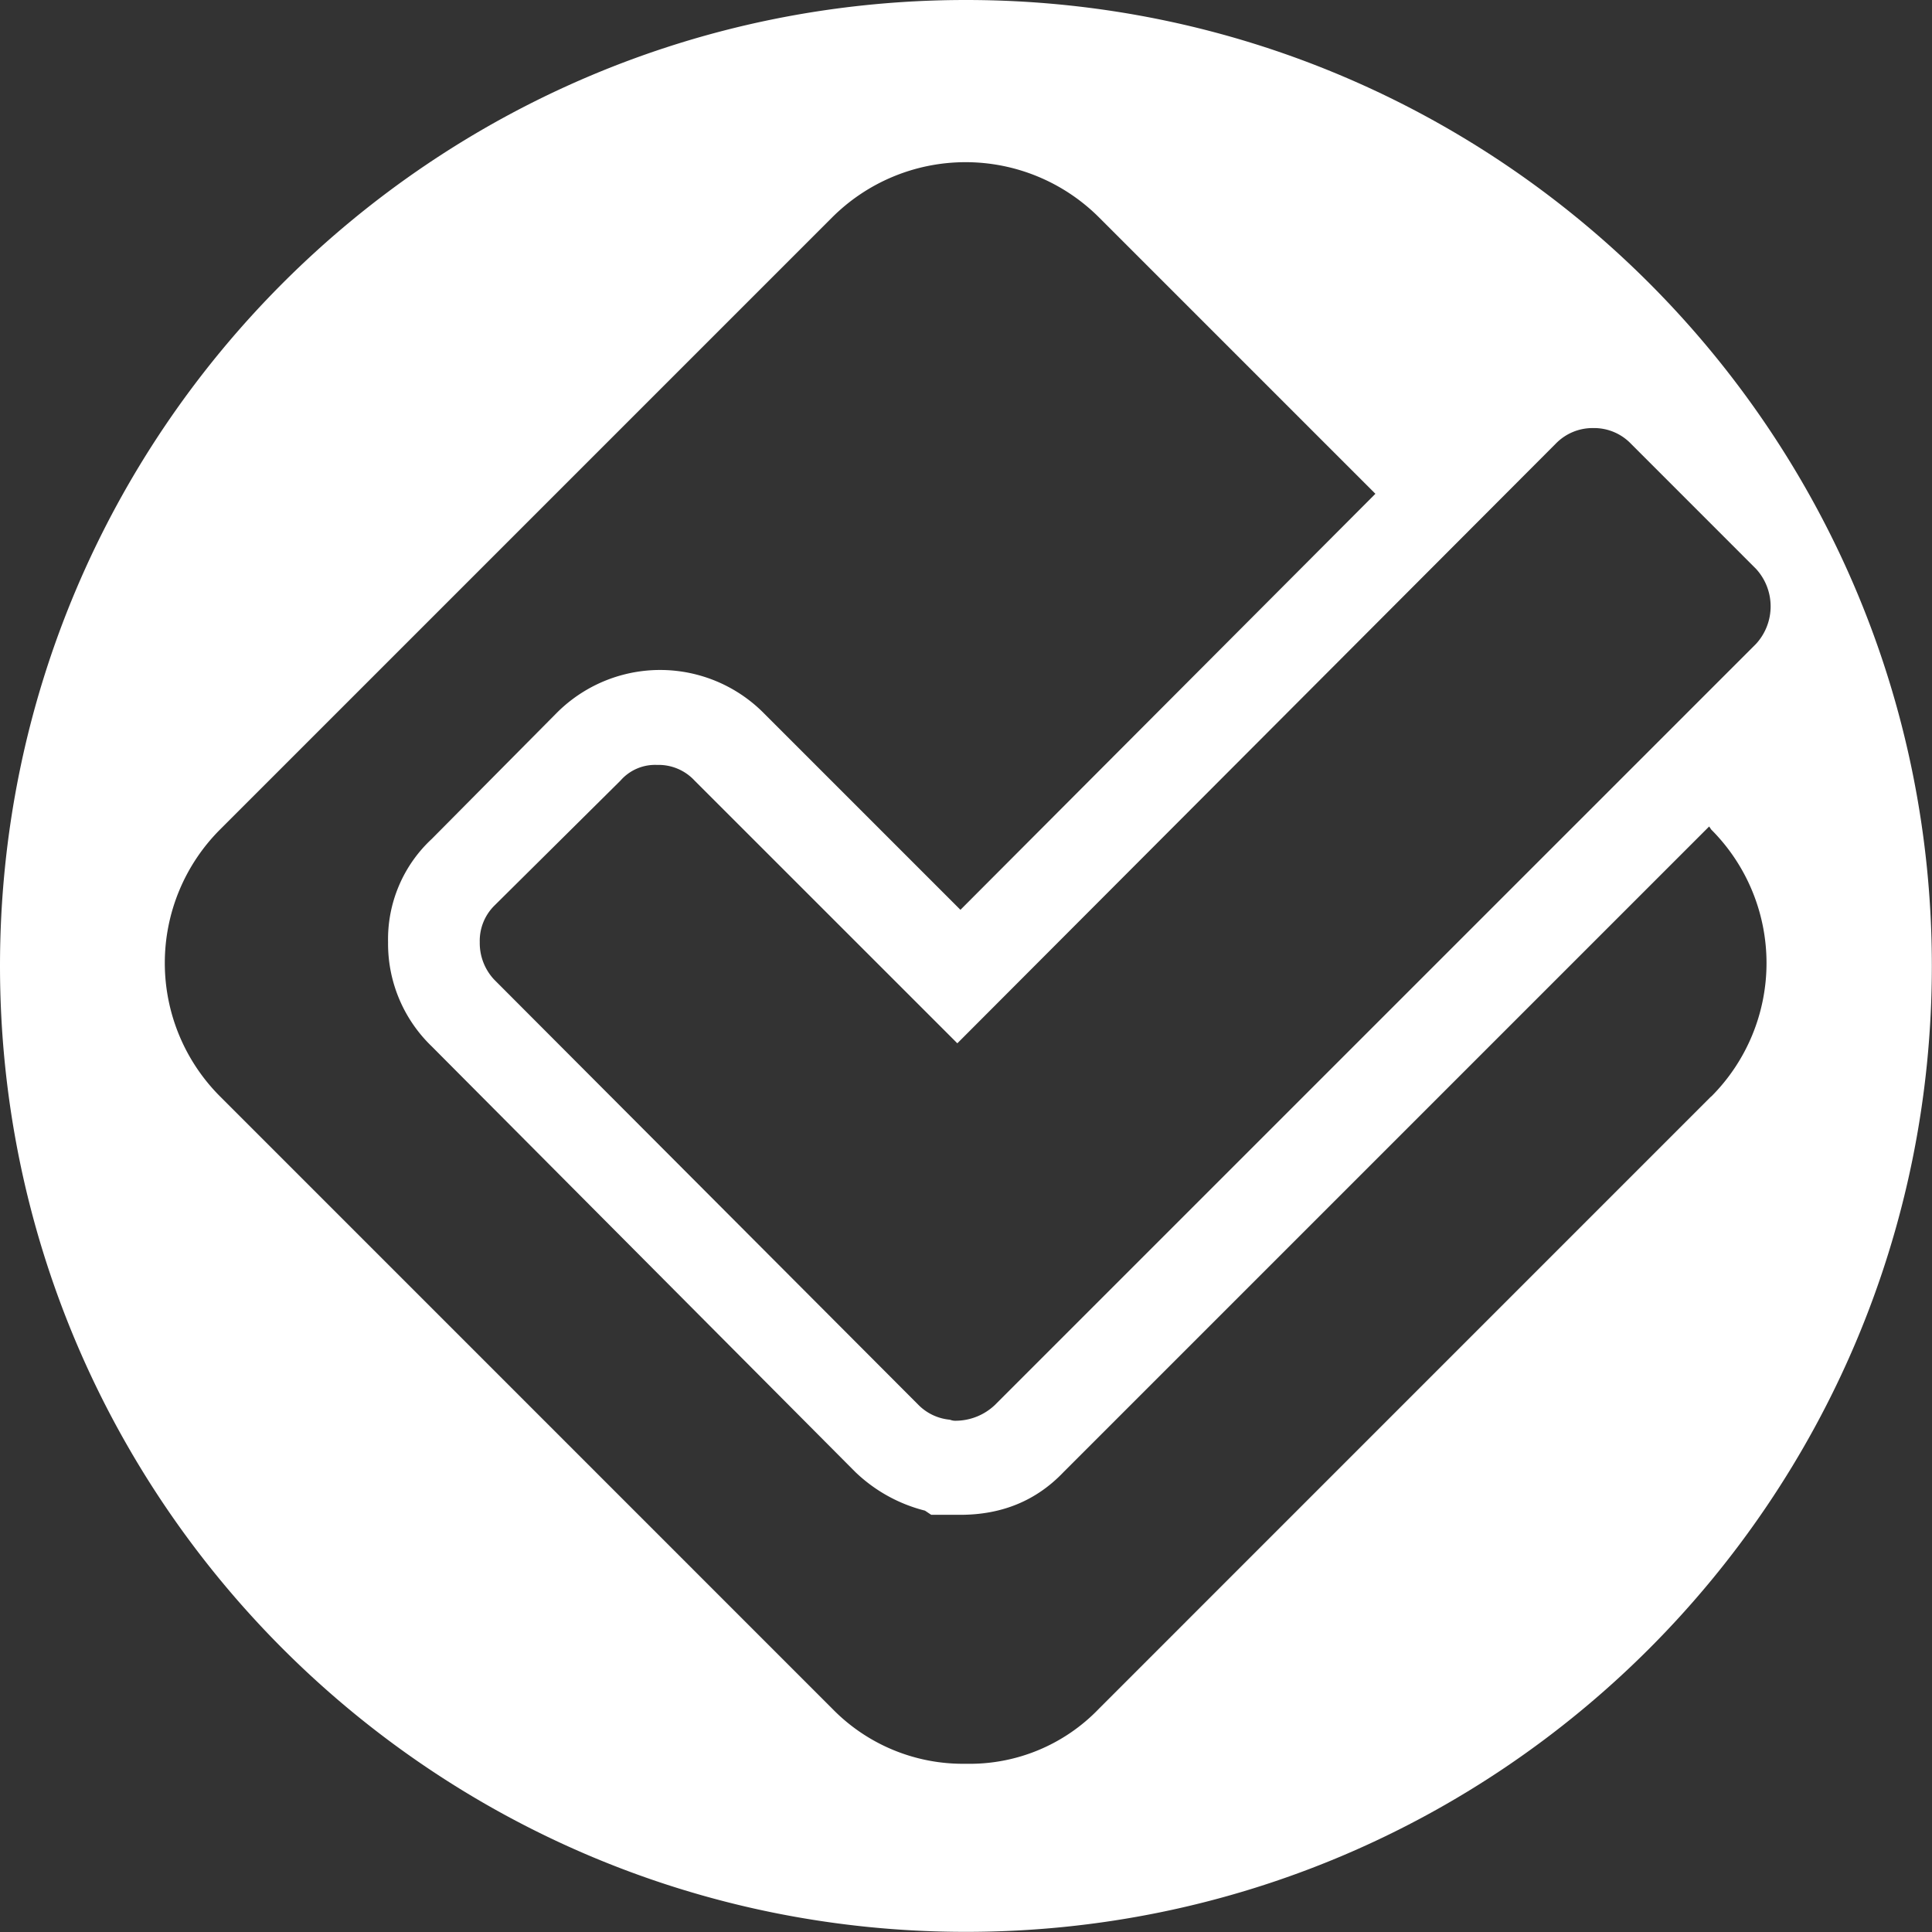
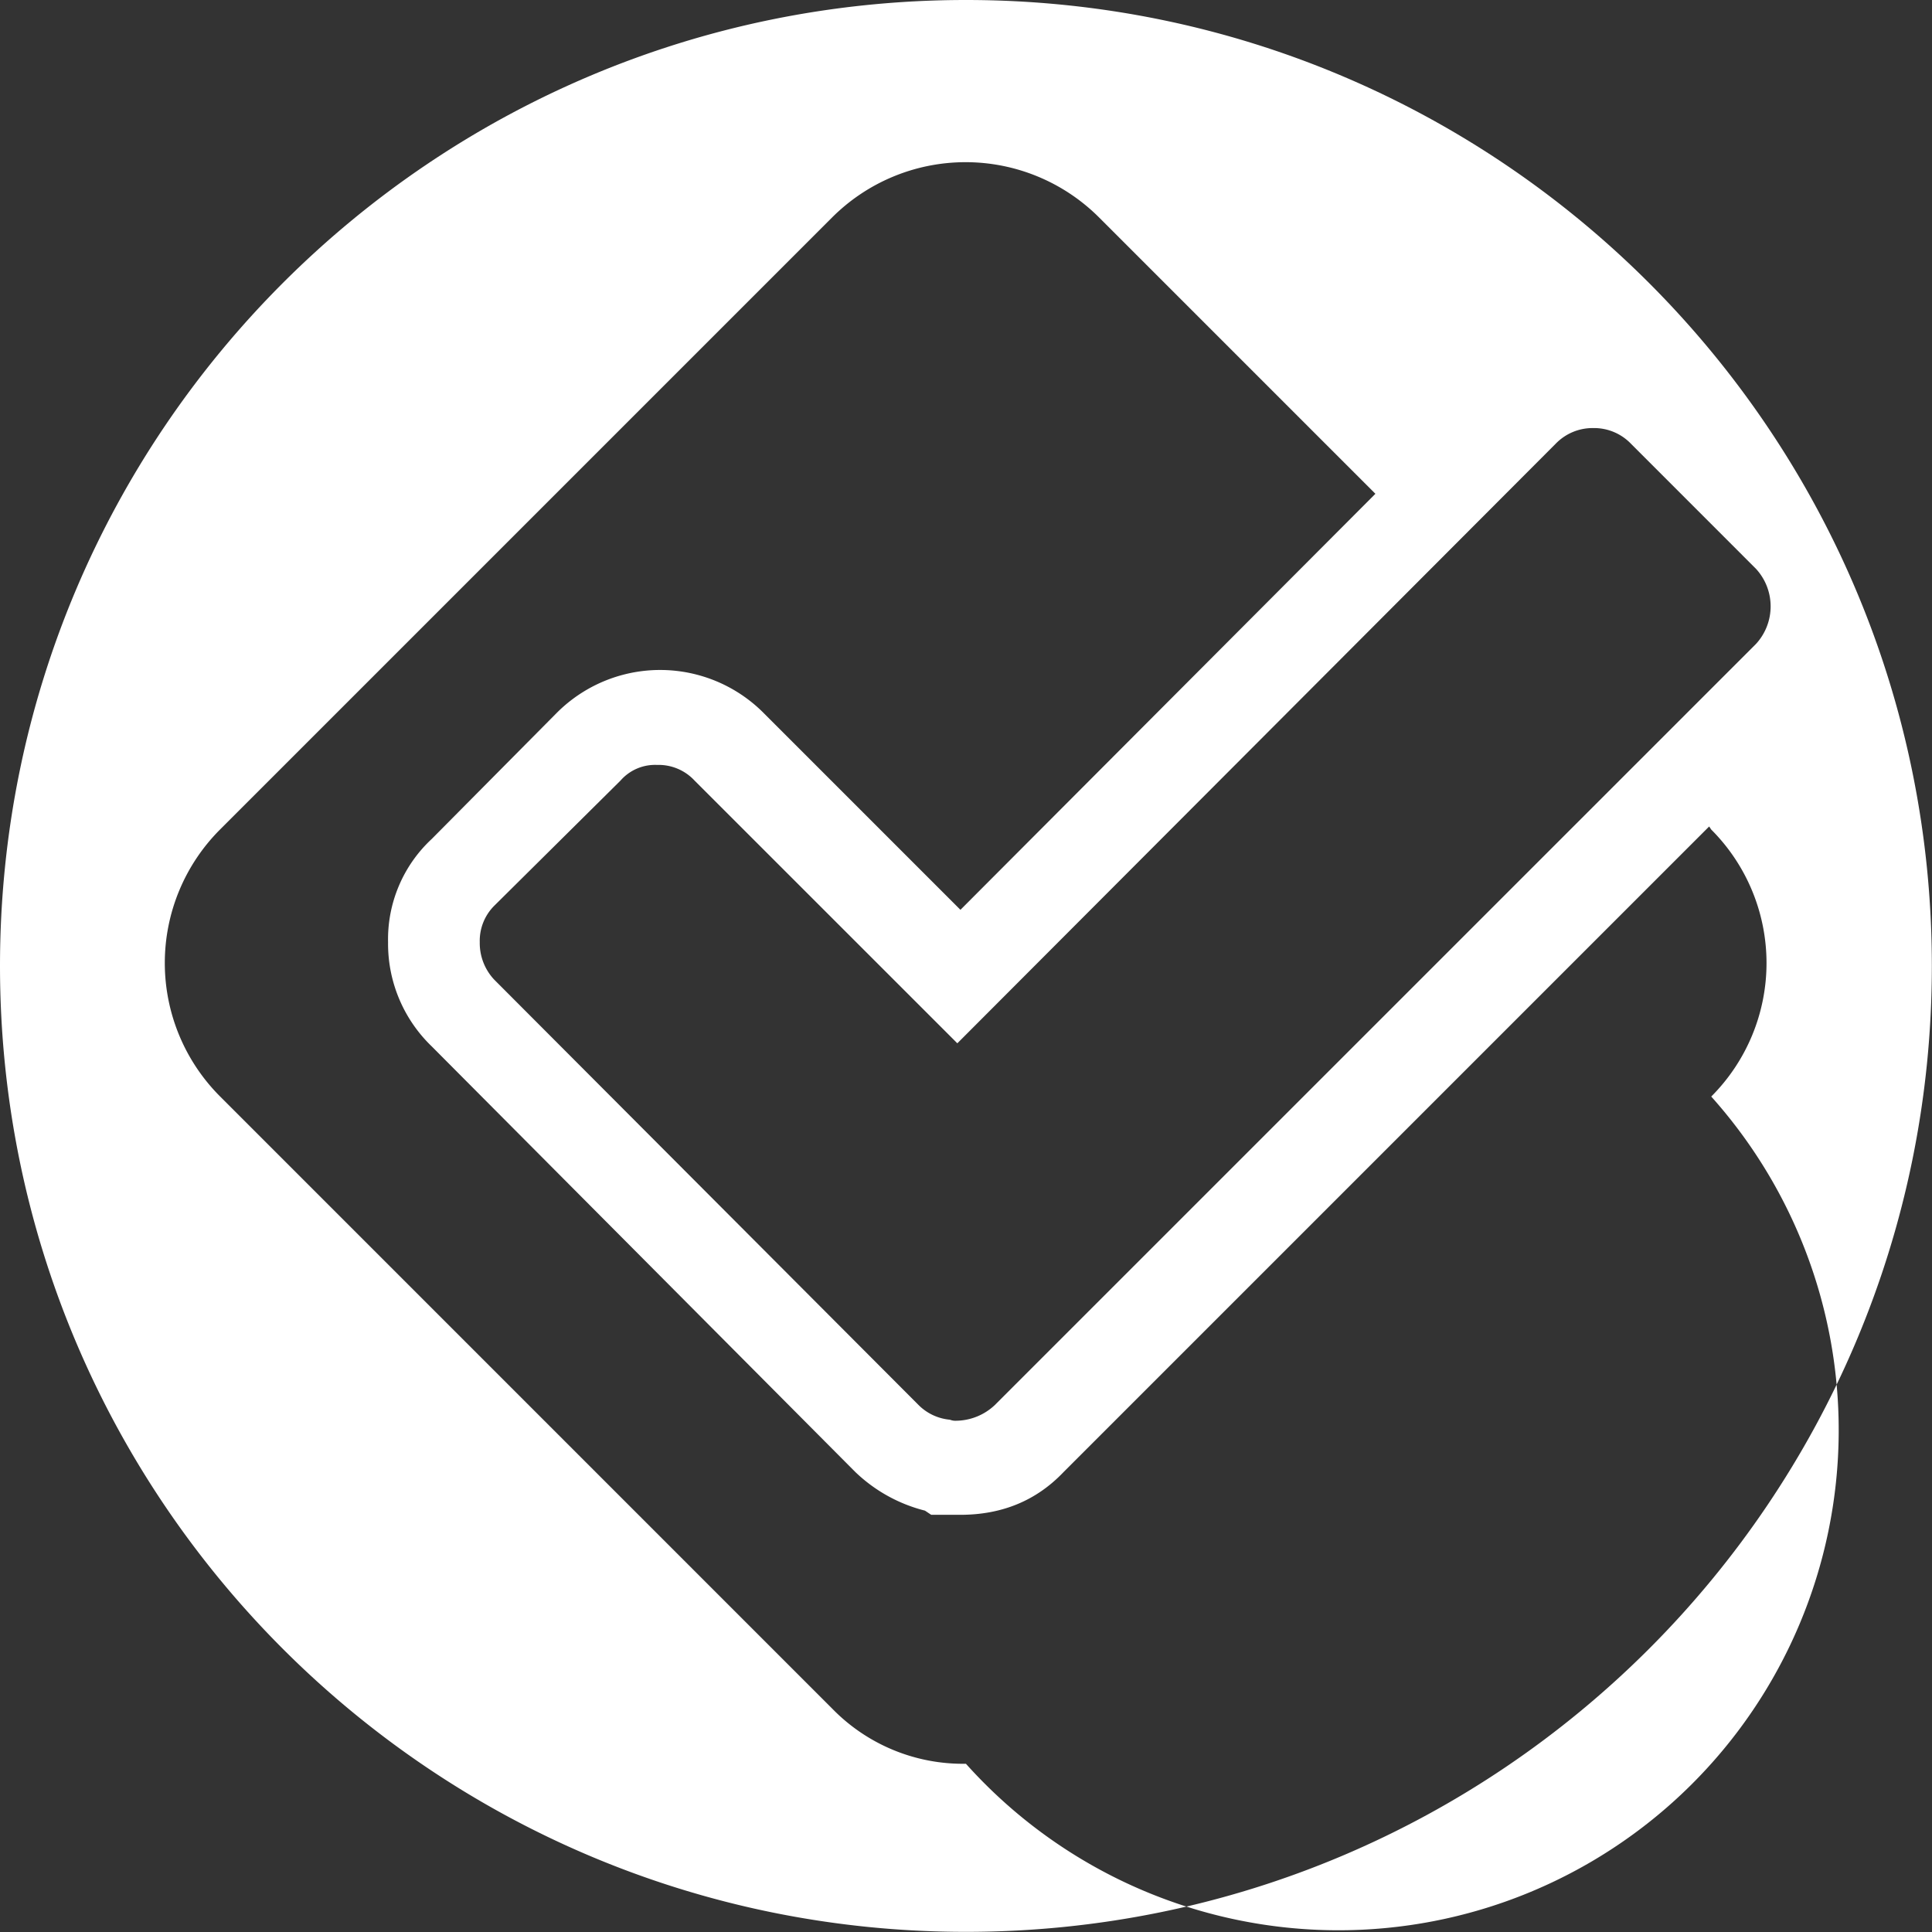
<svg xmlns="http://www.w3.org/2000/svg" viewBox="0 0 398.03 398.03">
  <rect x="0" y="0" width="398.03" height="398.03" fill="#333333" stroke="none" />
  <defs>
    <style>.cls-1{fill:#fff;}</style>
  </defs>
  <title>logo-aix</title>
  <g id="Capa_2" data-name="Capa 2">
    <g id="Capa_1-2" data-name="Capa 1">
-       <path class="cls-1" d="M199,0C89.1,0,0,89.1,0,199S89.1,398,199,398s199-89.1,199-199S308.93,0,199,0ZM328.25,88.19A10.54,10.54,0,0,1,336,91.41l25.77,25.78a11.43,11.43,0,0,1,0,15.47L204.94,289.48A11.8,11.8,0,0,1,197,292.7a3,3,0,0,1-1.29-.21,10.46,10.46,0,0,1-6.44-3l-87.43-87.64a11,11,0,0,1-3-7.74,10.2,10.2,0,0,1,3-7.52l26-25.78a9.45,9.45,0,0,1,7.52-3.22,10.1,10.1,0,0,1,7.73,3.22l54.14,54.13L320.51,91.41A10.56,10.56,0,0,1,328.25,88.19Zm24.28,137.7L226.43,352A36.88,36.88,0,0,1,199,363.37,37.58,37.58,0,0,1,171.44,352L45.34,225.89a38.9,38.9,0,0,1,0-55L171.43,44.8a38.9,38.9,0,0,1,55,0l56.93,56.93-85.49,85.71-40.39-40.39a30.08,30.08,0,0,0-42.75-.21l-25.78,26a28.19,28.19,0,0,0-9,21.26,29.34,29.34,0,0,0,9,21.48l87.22,87.64a32,32,0,0,0,14.39,8l1.29.86h6q12.89,0,21.27-8.81l133-133,.43.64a38.9,38.9,0,0,1,0,55Z" />
+       <path class="cls-1" d="M199,0C89.1,0,0,89.1,0,199S89.1,398,199,398s199-89.1,199-199S308.93,0,199,0ZM328.25,88.19A10.54,10.54,0,0,1,336,91.41l25.77,25.78a11.43,11.43,0,0,1,0,15.47L204.94,289.48A11.8,11.8,0,0,1,197,292.7a3,3,0,0,1-1.29-.21,10.46,10.46,0,0,1-6.44-3l-87.43-87.64a11,11,0,0,1-3-7.74,10.2,10.2,0,0,1,3-7.52l26-25.78a9.45,9.45,0,0,1,7.52-3.22,10.1,10.1,0,0,1,7.73,3.22l54.14,54.13L320.51,91.41A10.56,10.56,0,0,1,328.25,88.19Zm24.28,137.7A36.88,36.88,0,0,1,199,363.37,37.58,37.58,0,0,1,171.44,352L45.34,225.89a38.9,38.9,0,0,1,0-55L171.43,44.8a38.9,38.9,0,0,1,55,0l56.93,56.93-85.49,85.71-40.39-40.39a30.08,30.08,0,0,0-42.75-.21l-25.78,26a28.19,28.19,0,0,0-9,21.26,29.34,29.34,0,0,0,9,21.48l87.22,87.64a32,32,0,0,0,14.39,8l1.29.86h6q12.89,0,21.27-8.81l133-133,.43.64a38.9,38.9,0,0,1,0,55Z" />
    </g>
  </g>
</svg>